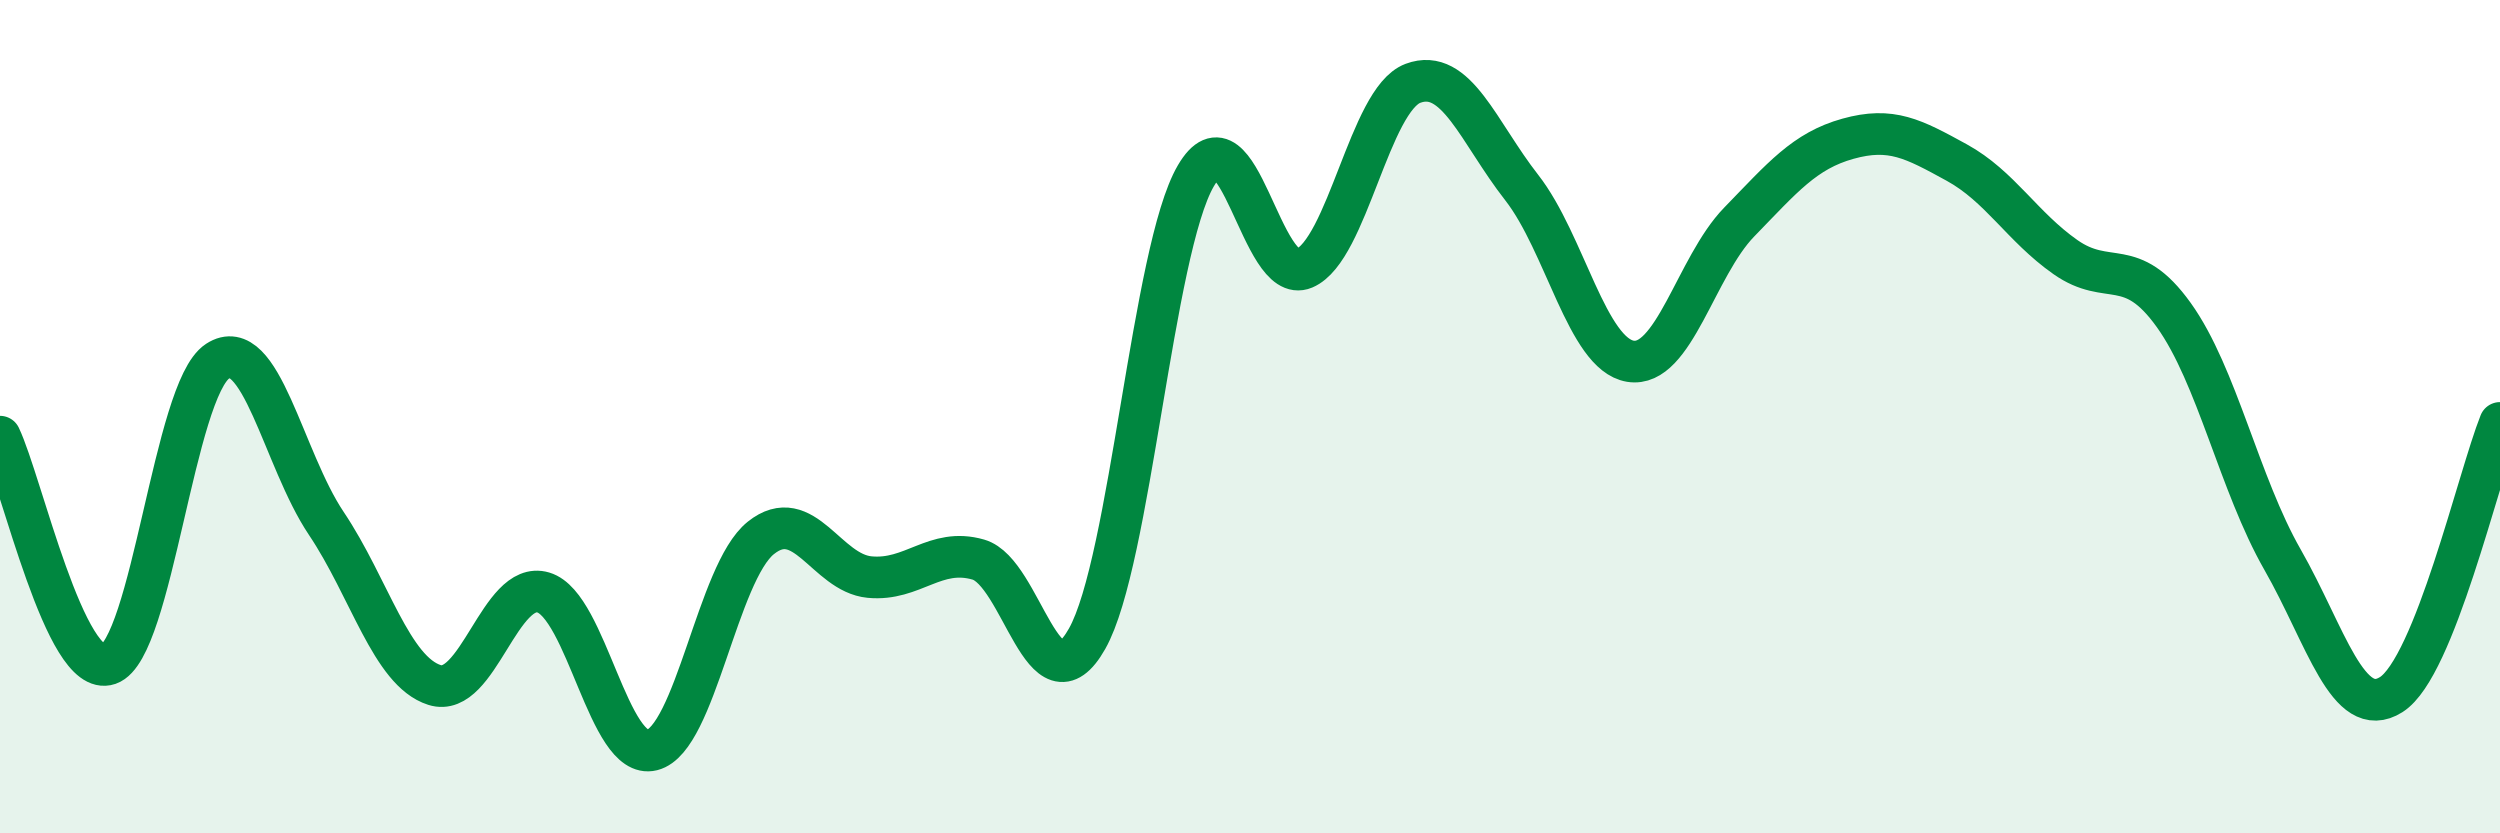
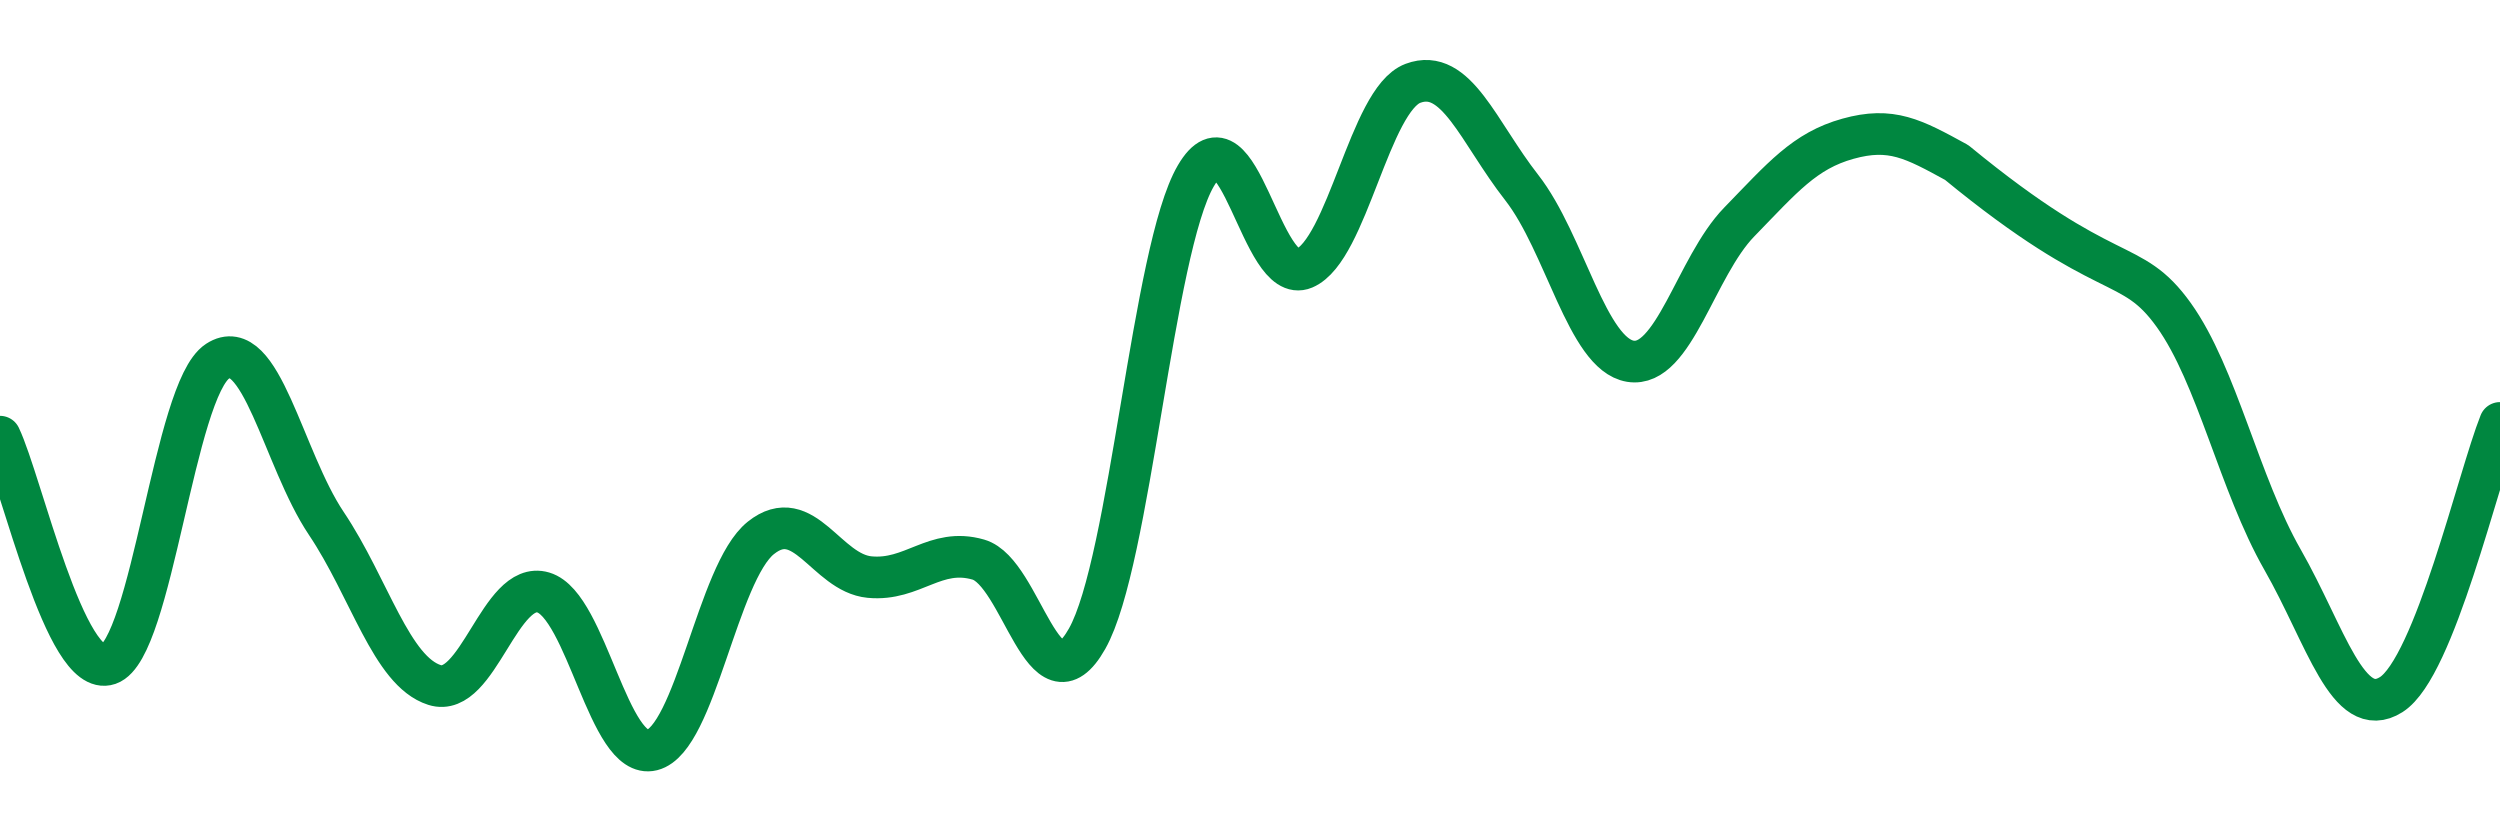
<svg xmlns="http://www.w3.org/2000/svg" width="60" height="20" viewBox="0 0 60 20">
-   <path d="M 0,10.48 C 0.52,11.57 1.57,16.3 2.61,15.94 C 3.65,15.58 4.18,9.35 5.22,8.67 C 6.26,7.99 6.79,11.01 7.83,12.56 C 8.87,14.11 9.39,16.11 10.43,16.44 C 11.47,16.77 12,13.91 13.04,14.22 C 14.08,14.53 14.61,18.26 15.65,18 C 16.69,17.74 17.22,13.74 18.26,12.91 C 19.3,12.08 19.83,13.75 20.87,13.85 C 21.91,13.95 22.44,13.13 23.48,13.43 C 24.52,13.73 25.05,17.17 26.09,15.33 C 27.13,13.49 27.66,6 28.7,4.22 C 29.74,2.44 30.26,6.88 31.3,6.44 C 32.34,6 32.87,2.39 33.91,2 C 34.95,1.61 35.48,3.17 36.52,4.5 C 37.56,5.83 38.09,8.5 39.13,8.67 C 40.17,8.84 40.7,6.4 41.74,5.33 C 42.78,4.26 43.31,3.62 44.35,3.33 C 45.39,3.04 45.92,3.33 46.96,3.9 C 48,4.47 48.53,5.44 49.57,6.17 C 50.61,6.9 51.13,6.11 52.17,7.56 C 53.21,9.01 53.74,11.61 54.78,13.43 C 55.82,15.25 56.35,17.33 57.39,16.67 C 58.43,16.01 59.48,11.45 60,10.15L60 20L0 20Z" fill="#008740" opacity="0.1" stroke-linecap="round" stroke-linejoin="round" />
-   <path d="M 0,10.48 C 0.52,11.57 1.57,16.3 2.61,15.94 C 3.65,15.58 4.18,9.35 5.22,8.67 C 6.26,7.99 6.79,11.01 7.83,12.56 C 8.87,14.11 9.39,16.11 10.43,16.44 C 11.47,16.77 12,13.91 13.04,14.22 C 14.08,14.53 14.61,18.26 15.65,18 C 16.69,17.74 17.22,13.74 18.26,12.91 C 19.3,12.08 19.83,13.75 20.87,13.85 C 21.91,13.95 22.44,13.13 23.48,13.43 C 24.52,13.73 25.05,17.17 26.09,15.33 C 27.13,13.49 27.66,6 28.7,4.22 C 29.74,2.44 30.26,6.88 31.3,6.44 C 32.34,6 32.87,2.39 33.91,2 C 34.95,1.61 35.48,3.17 36.52,4.5 C 37.56,5.83 38.09,8.5 39.13,8.67 C 40.17,8.84 40.7,6.4 41.74,5.33 C 42.78,4.26 43.31,3.62 44.35,3.33 C 45.39,3.04 45.92,3.33 46.96,3.9 C 48,4.47 48.53,5.44 49.57,6.17 C 50.61,6.9 51.13,6.11 52.17,7.56 C 53.21,9.01 53.74,11.61 54.78,13.43 C 55.82,15.25 56.35,17.33 57.39,16.67 C 58.43,16.01 59.48,11.45 60,10.15" stroke="#008740" stroke-width="1" fill="none" stroke-linecap="round" stroke-linejoin="round" />
+   <path d="M 0,10.48 C 0.52,11.57 1.57,16.3 2.61,15.94 C 3.65,15.58 4.18,9.35 5.22,8.67 C 6.26,7.99 6.79,11.01 7.83,12.56 C 8.87,14.11 9.39,16.11 10.43,16.44 C 11.47,16.77 12,13.91 13.04,14.22 C 14.08,14.53 14.61,18.26 15.65,18 C 16.69,17.74 17.22,13.74 18.26,12.91 C 19.3,12.08 19.83,13.75 20.87,13.85 C 21.91,13.95 22.44,13.13 23.48,13.43 C 24.52,13.73 25.05,17.17 26.09,15.33 C 27.13,13.49 27.66,6 28.7,4.22 C 29.74,2.44 30.26,6.88 31.3,6.44 C 32.34,6 32.87,2.39 33.91,2 C 34.95,1.61 35.48,3.17 36.52,4.5 C 37.56,5.83 38.09,8.5 39.13,8.67 C 40.17,8.84 40.7,6.4 41.74,5.33 C 42.78,4.26 43.31,3.62 44.35,3.33 C 45.39,3.04 45.92,3.33 46.96,3.9 C 50.61,6.9 51.13,6.11 52.17,7.56 C 53.21,9.01 53.74,11.61 54.78,13.43 C 55.82,15.25 56.35,17.33 57.39,16.67 C 58.43,16.01 59.48,11.45 60,10.15" stroke="#008740" stroke-width="1" fill="none" stroke-linecap="round" stroke-linejoin="round" />
</svg>